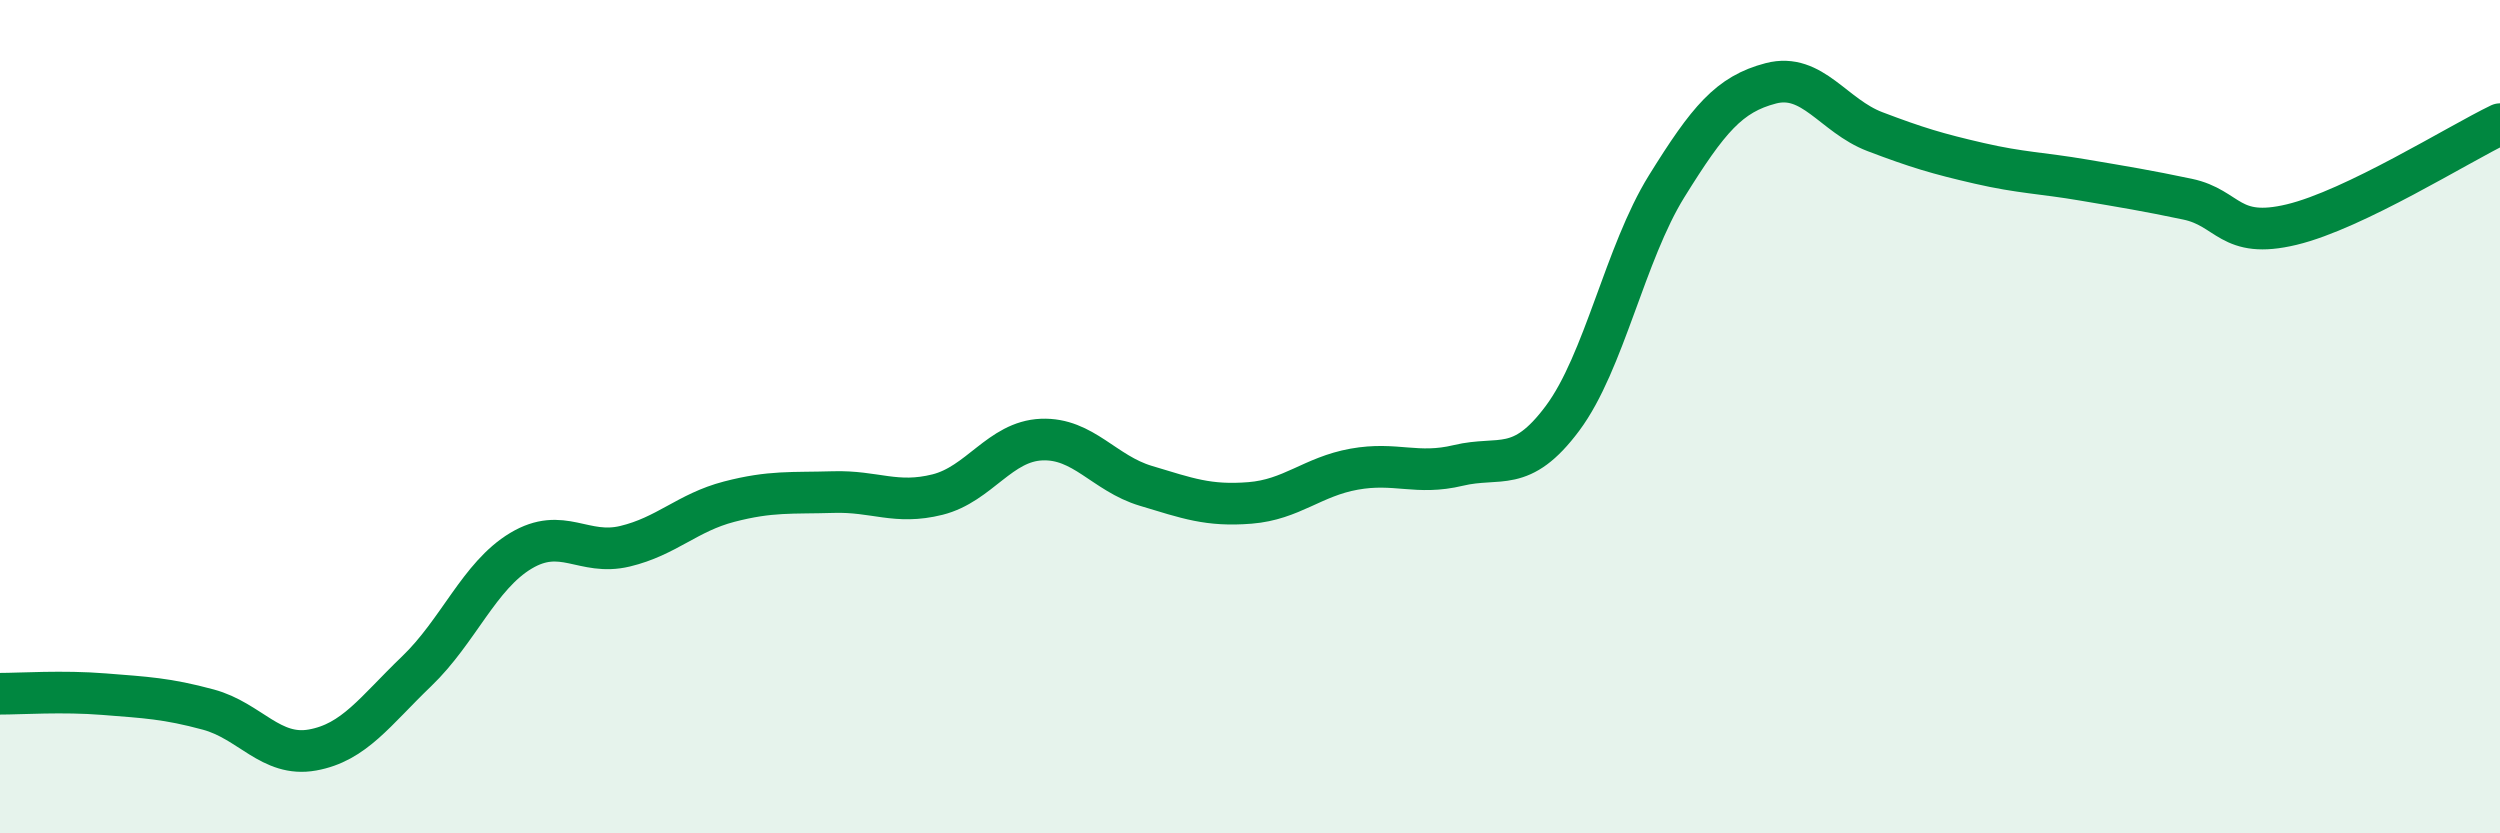
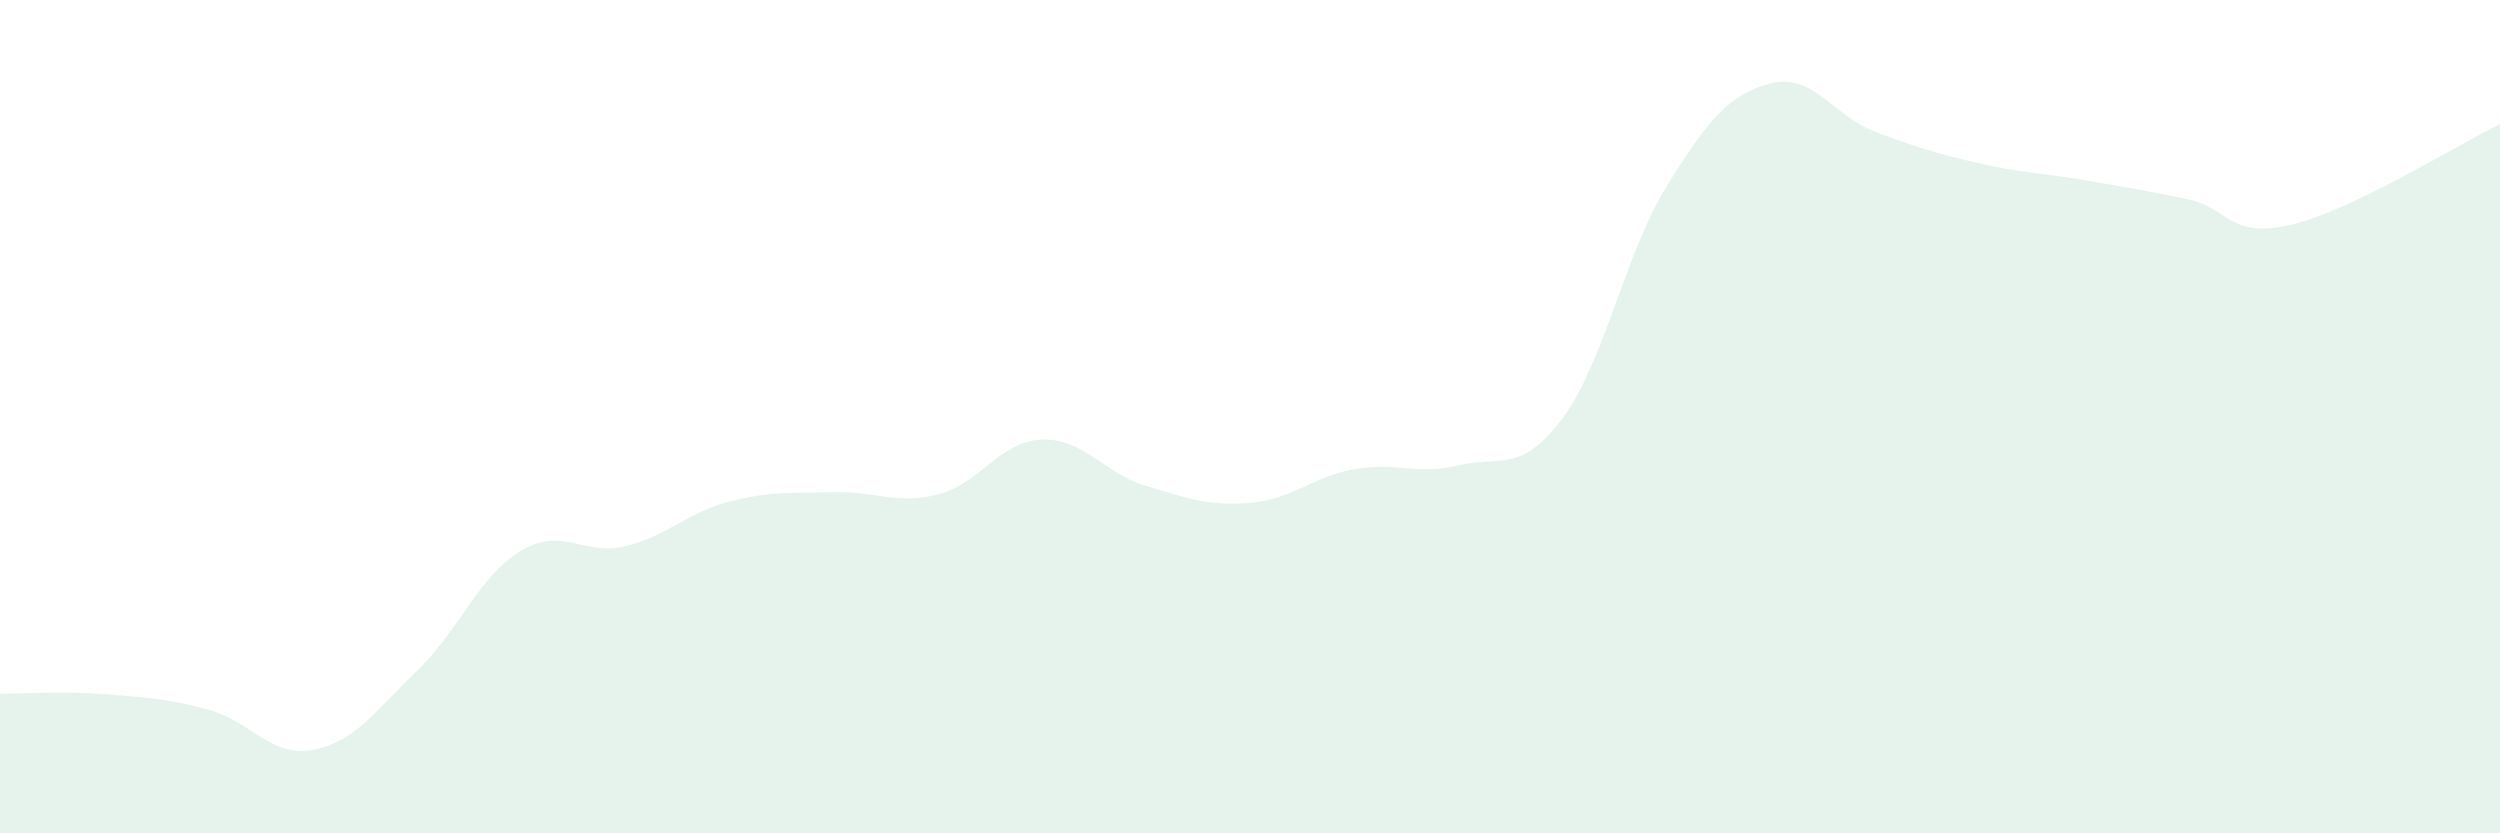
<svg xmlns="http://www.w3.org/2000/svg" width="60" height="20" viewBox="0 0 60 20">
  <path d="M 0,16.65 C 0.5,16.65 1.5,16.58 2.5,16.66 C 3.5,16.74 4,16.76 5,17.03 C 6,17.3 6.5,18.18 7.5,18 C 8.5,17.82 9,17.07 10,16.11 C 11,15.15 11.5,13.82 12.5,13.22 C 13.5,12.62 14,13.35 15,13.11 C 16,12.87 16.5,12.3 17.5,12.04 C 18.5,11.78 19,11.84 20,11.81 C 21,11.78 21.5,12.12 22.5,11.87 C 23.5,11.62 24,10.59 25,10.55 C 26,10.51 26.5,11.36 27.5,11.66 C 28.5,11.96 29,12.15 30,12.07 C 31,11.99 31.5,11.44 32.5,11.26 C 33.5,11.08 34,11.41 35,11.17 C 36,10.93 36.5,11.38 37.5,10.04 C 38.5,8.7 39,6.08 40,4.47 C 41,2.86 41.5,2.26 42.5,2 C 43.5,1.74 44,2.78 45,3.16 C 46,3.54 46.5,3.69 47.5,3.92 C 48.5,4.15 49,4.15 50,4.32 C 51,4.49 51.5,4.57 52.5,4.78 C 53.5,4.99 53.5,5.75 55,5.39 C 56.5,5.03 59,3.46 60,2.98L60 20L0 20Z" fill="#008740" opacity="0.1" stroke-linecap="round" stroke-linejoin="round" />
-   <path d="M 0,16.65 C 0.5,16.65 1.5,16.58 2.5,16.66 C 3.5,16.74 4,16.76 5,17.03 C 6,17.3 6.5,18.18 7.5,18 C 8.5,17.82 9,17.07 10,16.11 C 11,15.15 11.5,13.82 12.5,13.22 C 13.5,12.62 14,13.35 15,13.11 C 16,12.87 16.5,12.3 17.5,12.04 C 18.5,11.78 19,11.84 20,11.81 C 21,11.78 21.5,12.12 22.5,11.87 C 23.5,11.62 24,10.59 25,10.55 C 26,10.51 26.5,11.36 27.5,11.66 C 28.5,11.96 29,12.15 30,12.07 C 31,11.99 31.5,11.44 32.5,11.26 C 33.5,11.08 34,11.41 35,11.17 C 36,10.93 36.5,11.38 37.5,10.04 C 38.5,8.7 39,6.08 40,4.47 C 41,2.86 41.5,2.26 42.5,2 C 43.5,1.74 44,2.78 45,3.16 C 46,3.54 46.5,3.69 47.5,3.92 C 48.5,4.15 49,4.15 50,4.32 C 51,4.49 51.5,4.57 52.5,4.78 C 53.5,4.99 53.5,5.75 55,5.39 C 56.5,5.03 59,3.46 60,2.98" stroke="#008740" stroke-width="1" fill="none" stroke-linecap="round" stroke-linejoin="round" />
</svg>